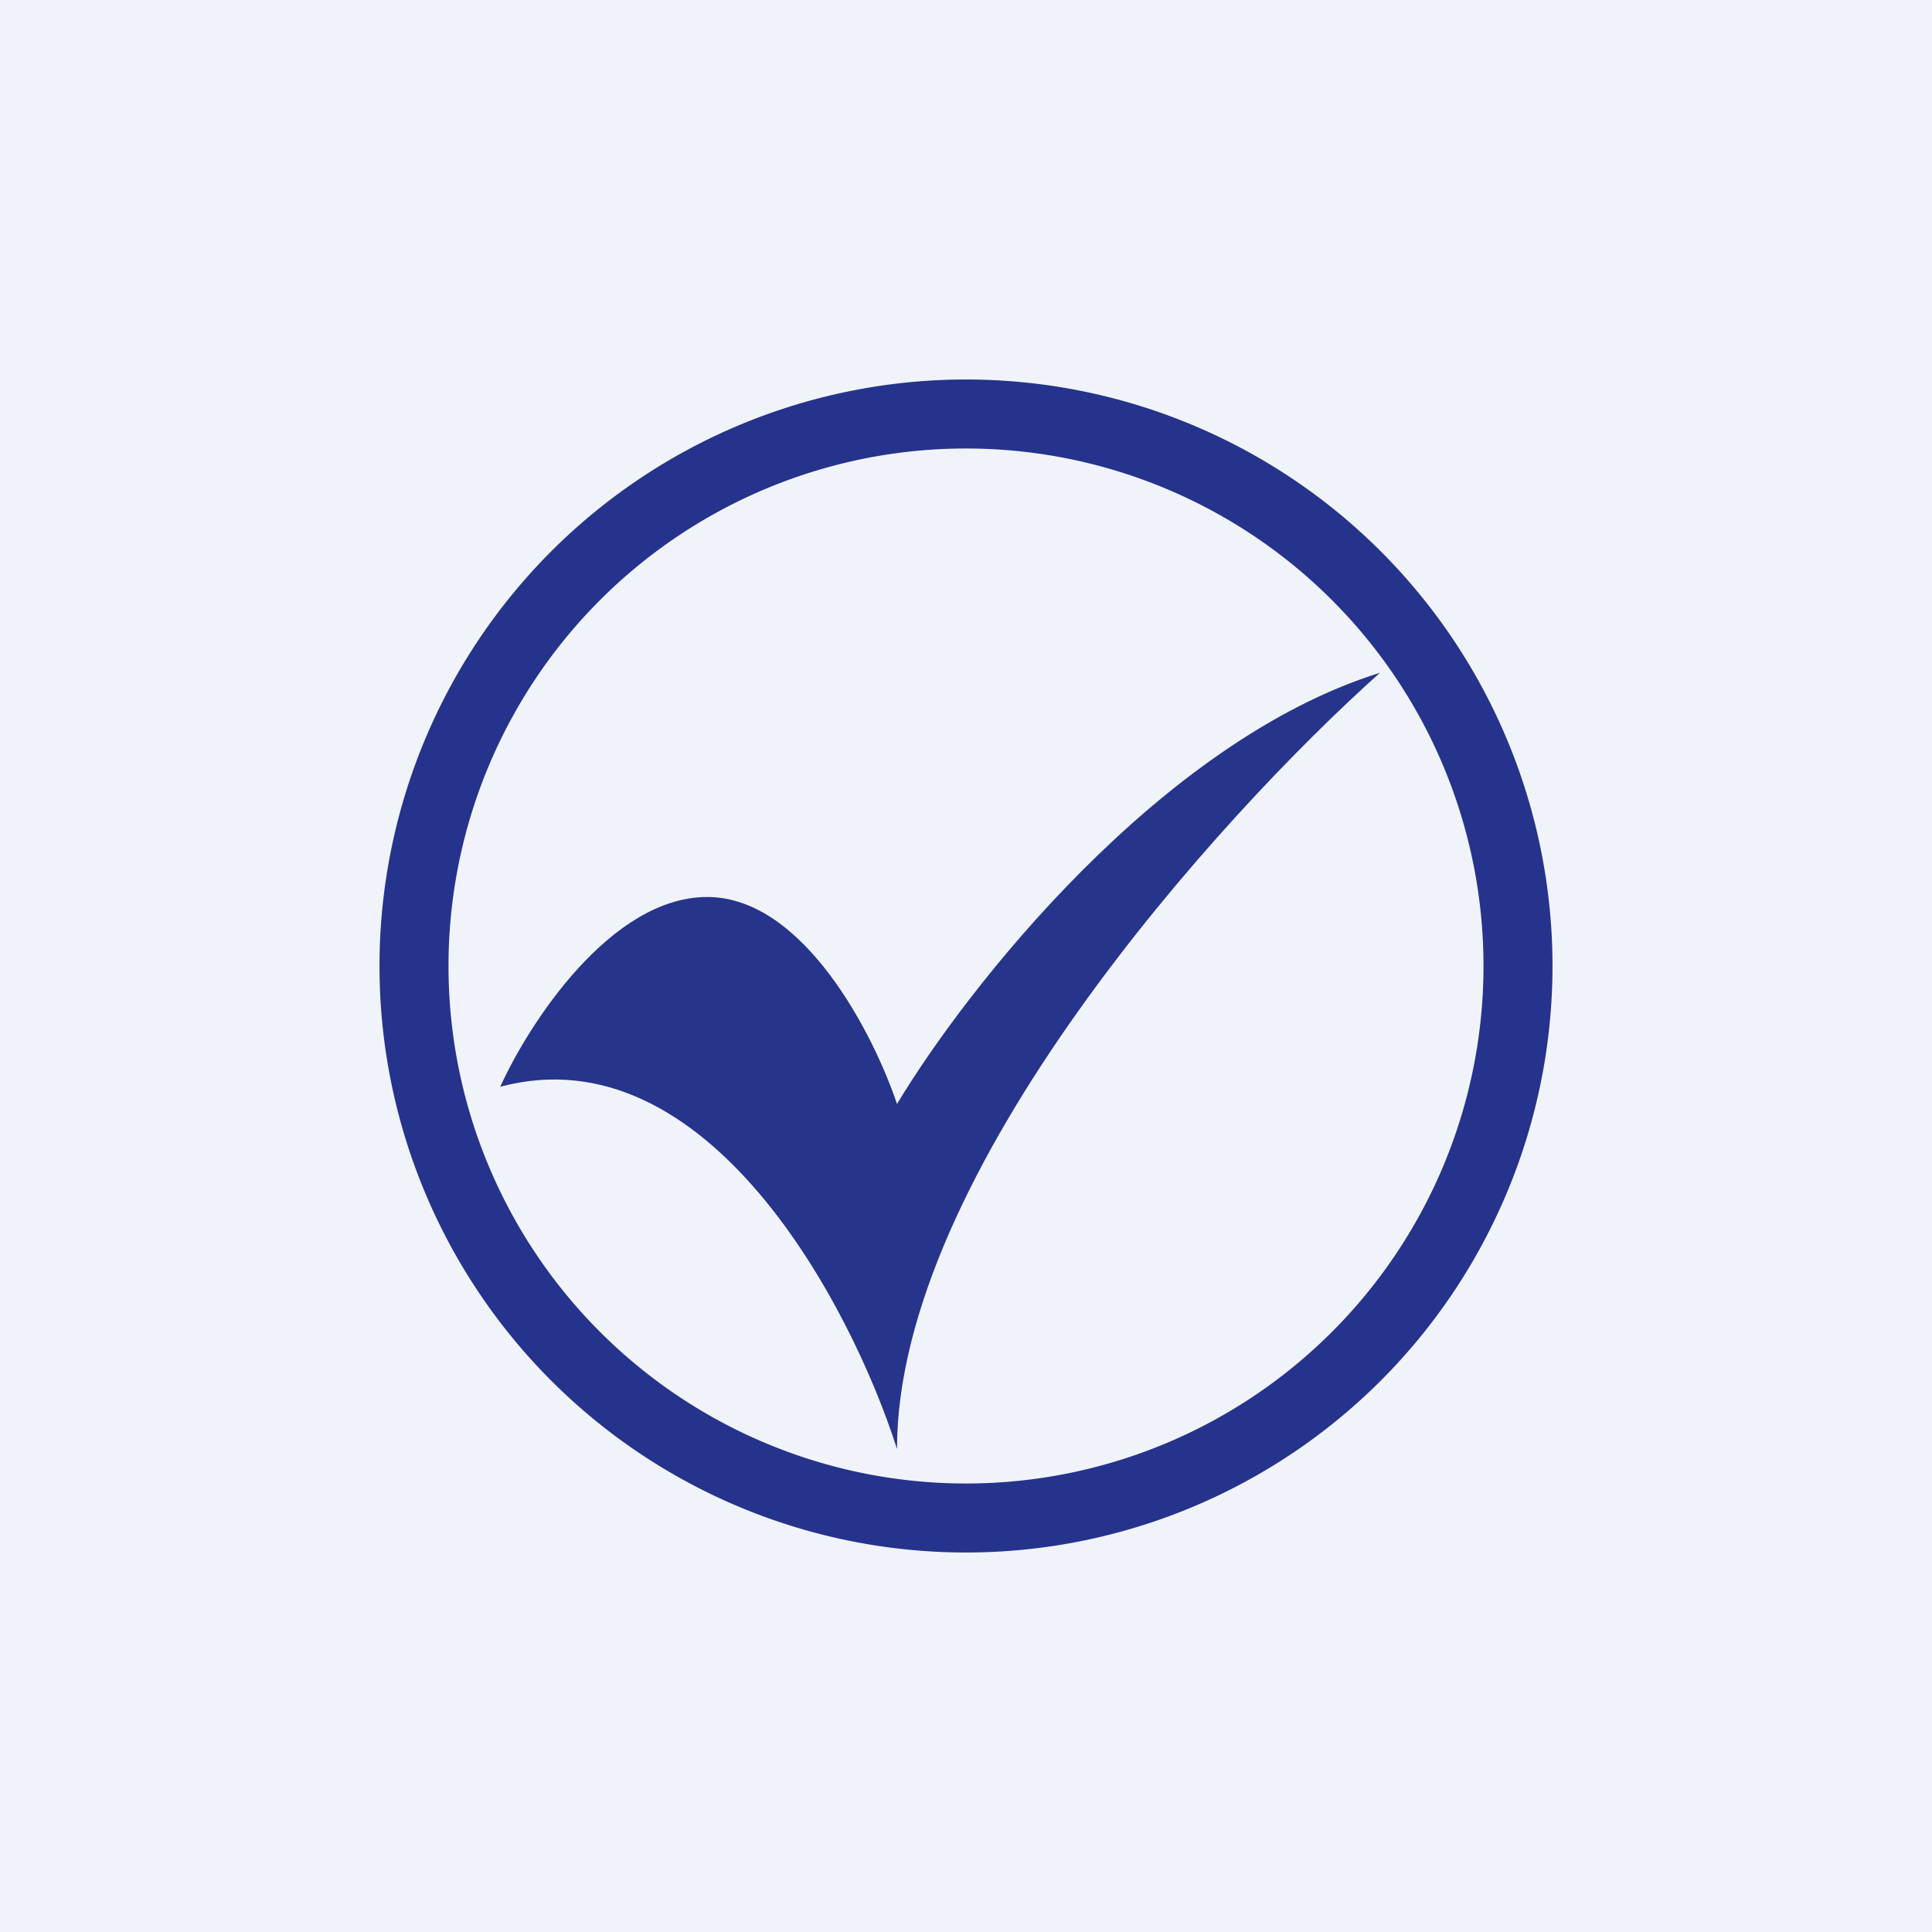
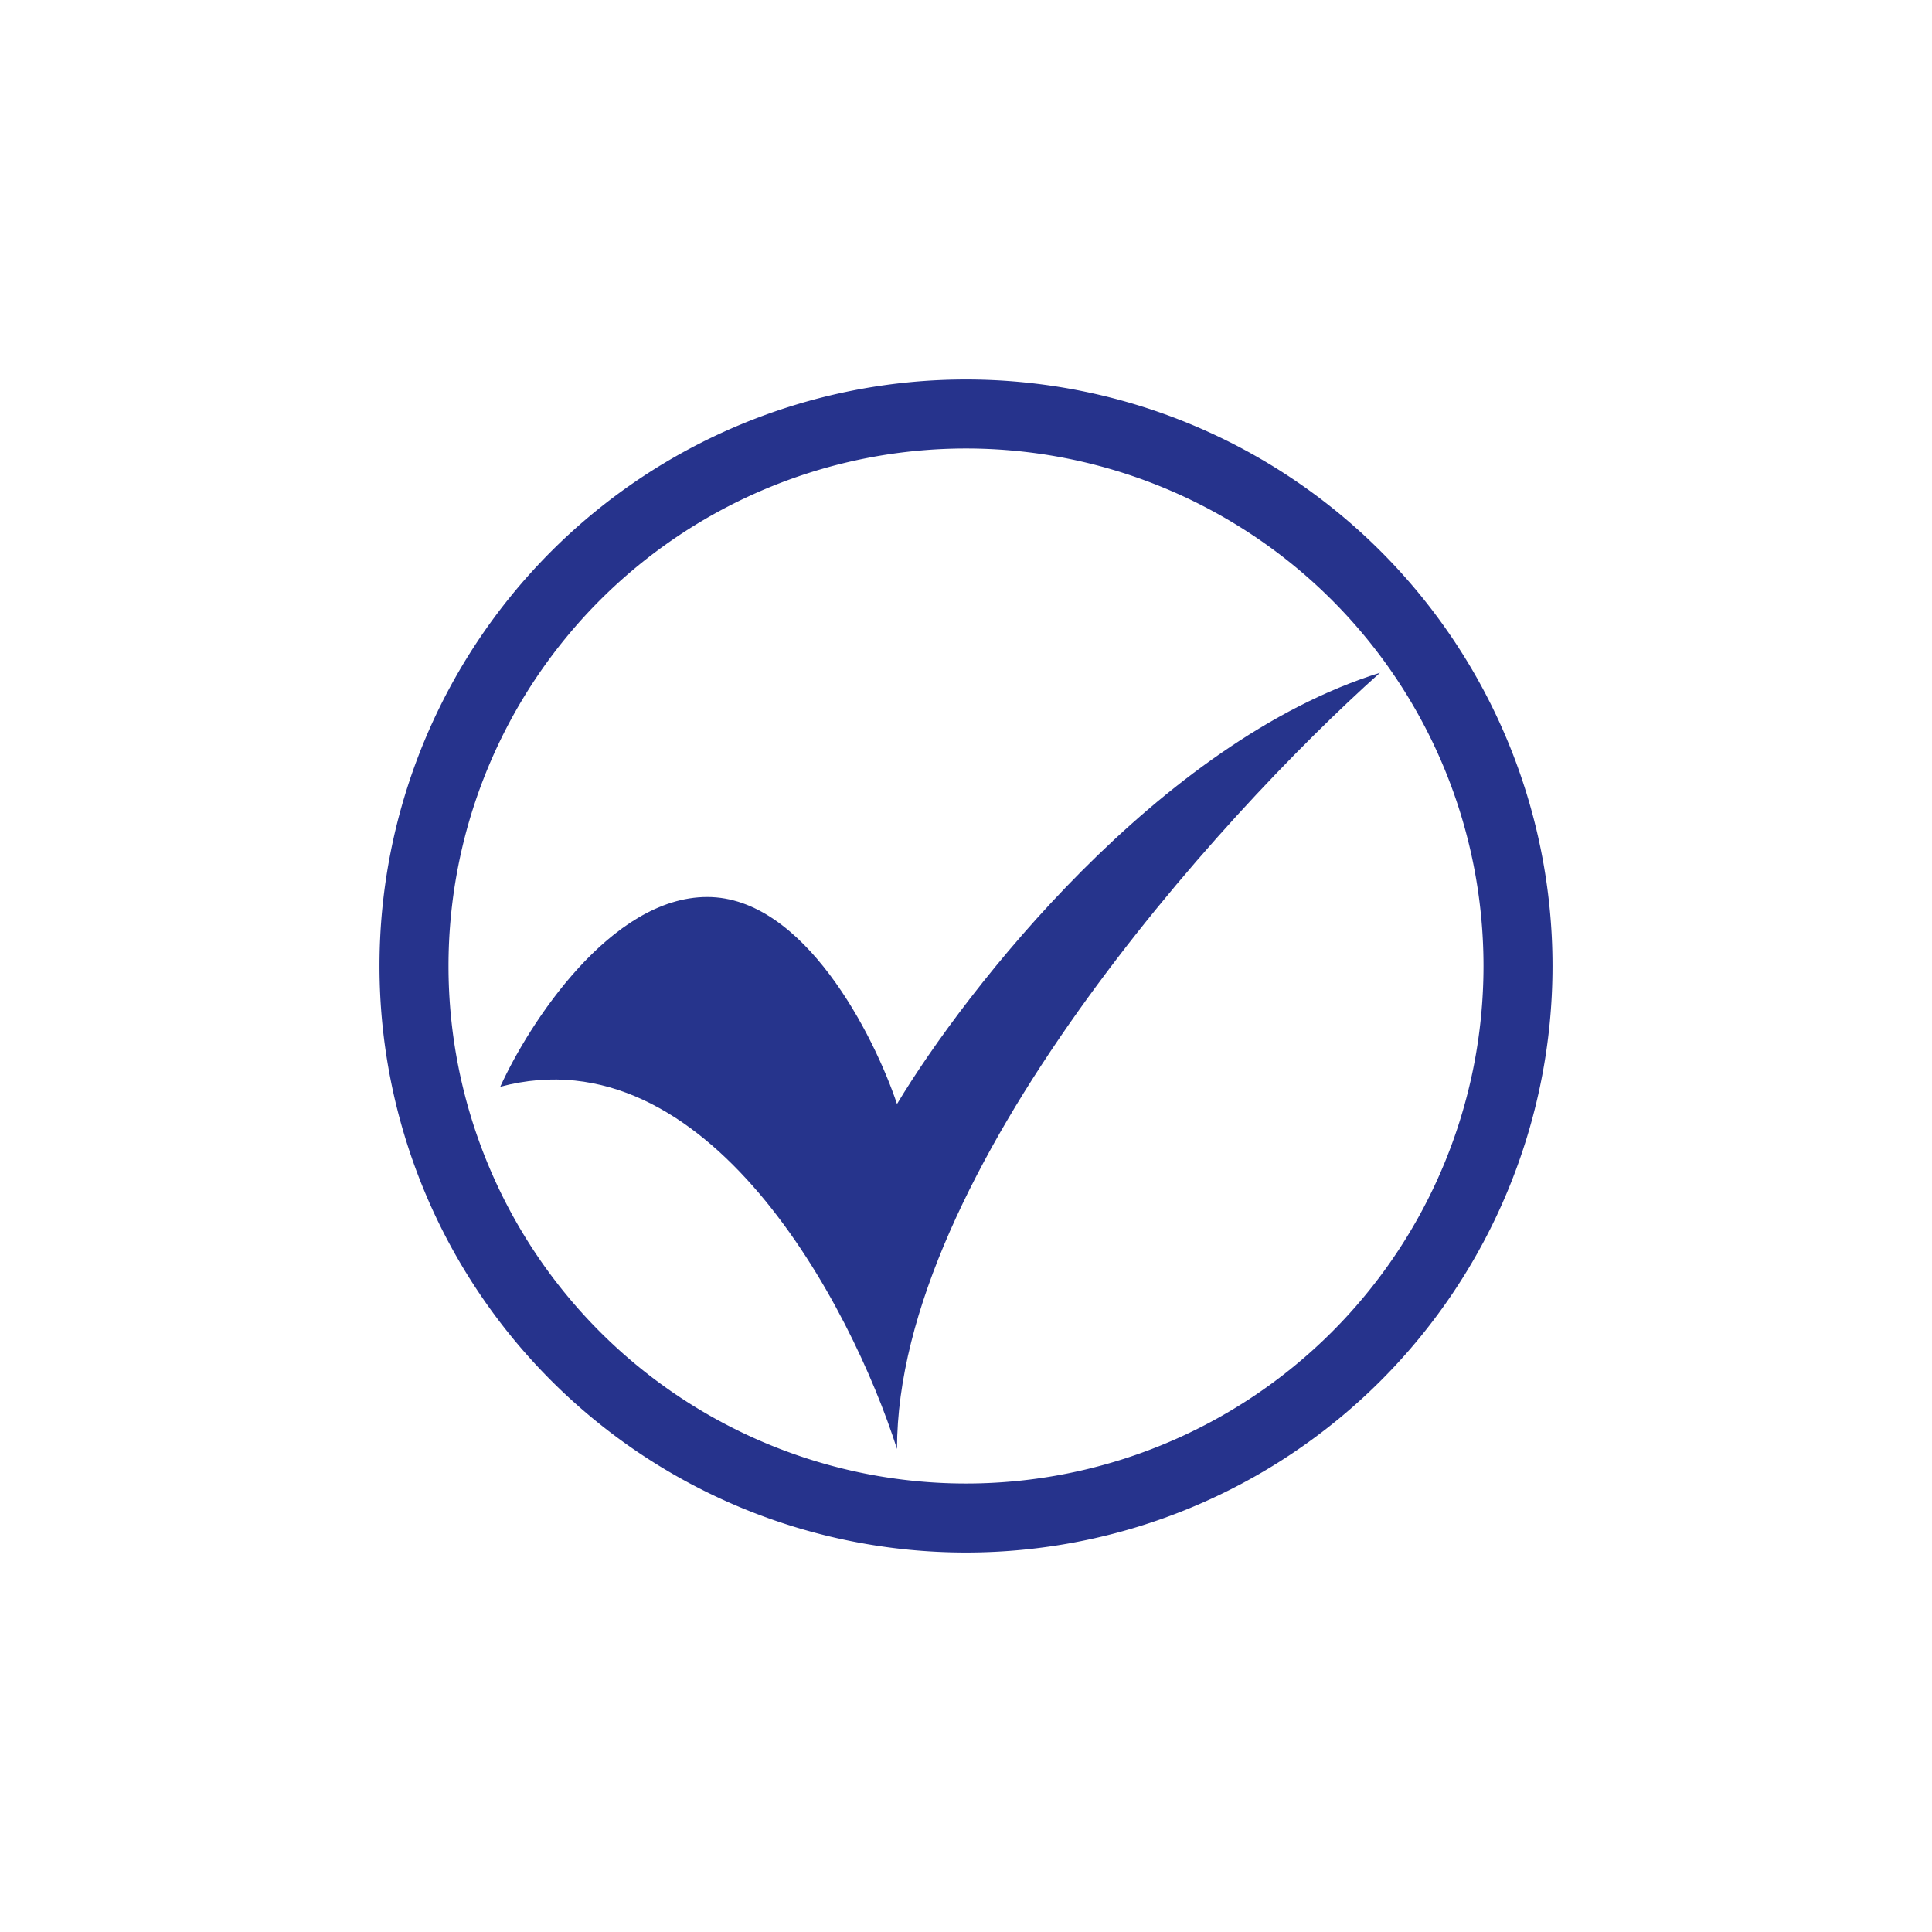
<svg xmlns="http://www.w3.org/2000/svg" width="56" height="56" viewBox="0 0 56 56">
-   <path fill="#F0F3FA" d="M0 0h56v56H0z" />
  <path fill-rule="evenodd" d="M28 43a15 15 0 1 0 0-30 15 15 0 0 0 0 30Zm0 2a17 17 0 1 0 0-34 17 17 0 0 0 0 34Z" fill="#26338C" />
  <path d="M20.5 26c-2.8 0-5.17 3.67-6 5.5 6-1.6 10.17 6.33 11.5 10.5 0-8 9.33-18.33 14-22.5-6.4 2-12 9.17-14 12.5-.67-2-2.7-6-5.5-6Z" fill="#26348C" />
</svg>